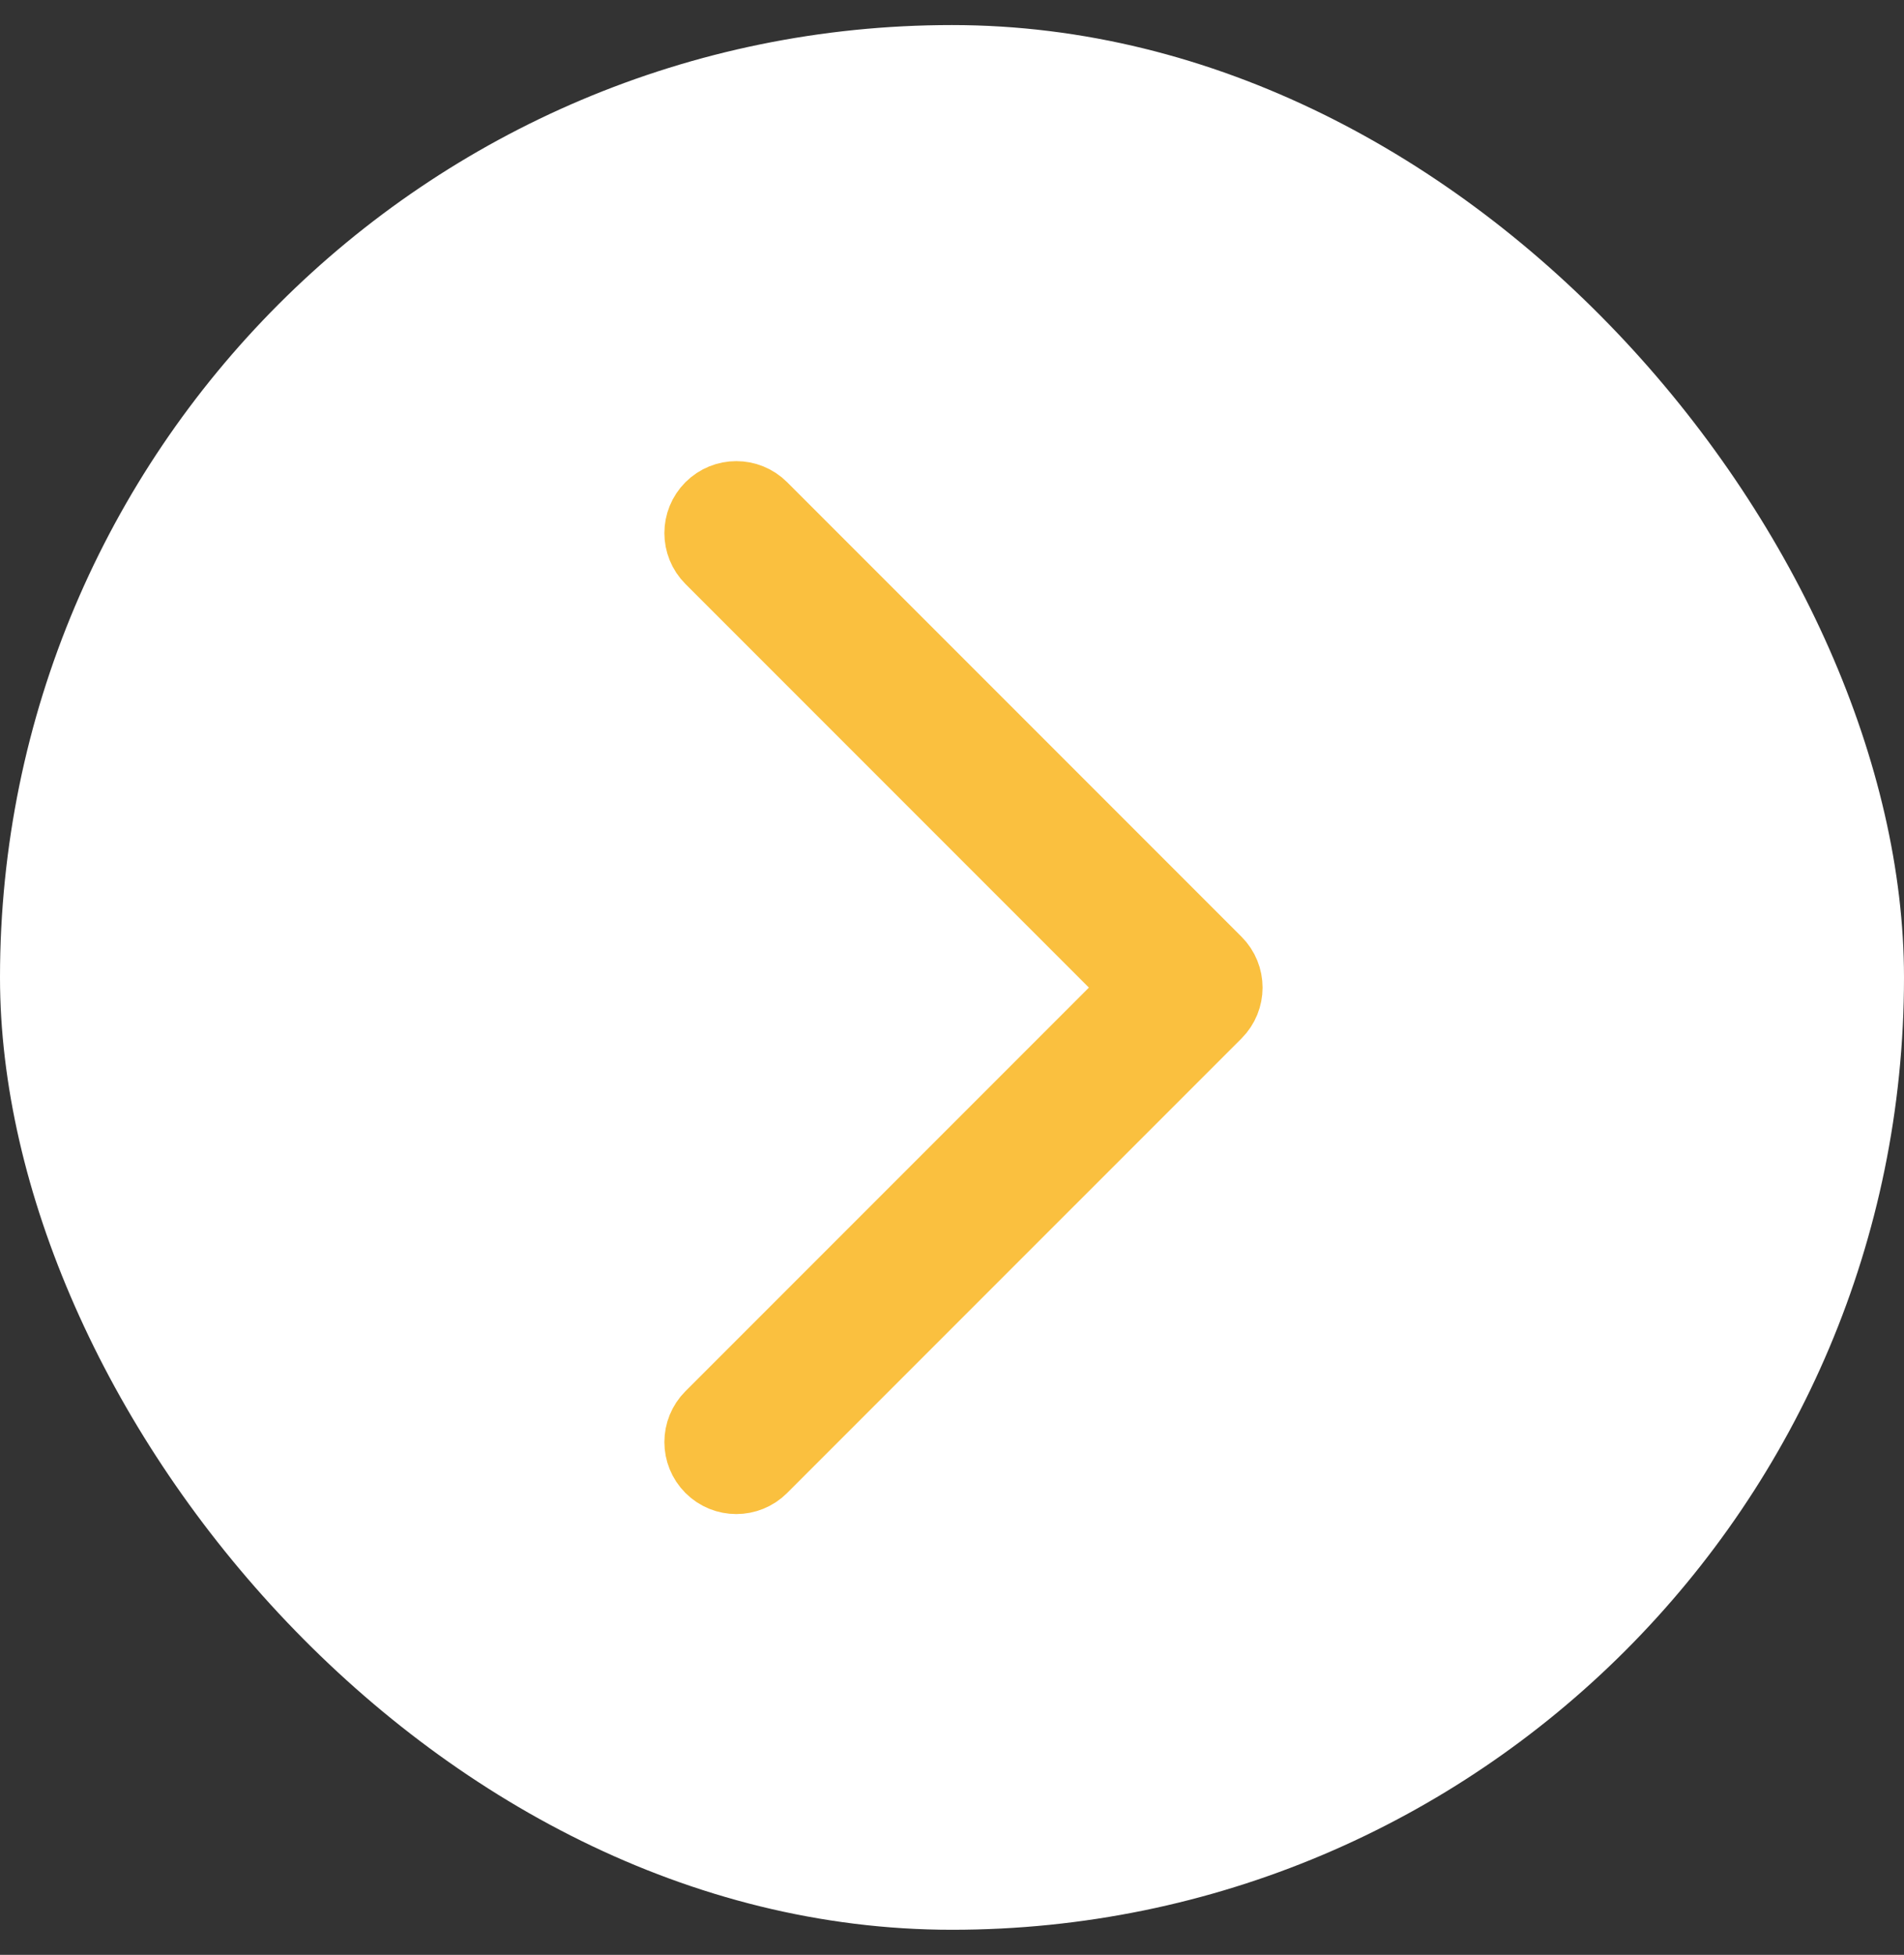
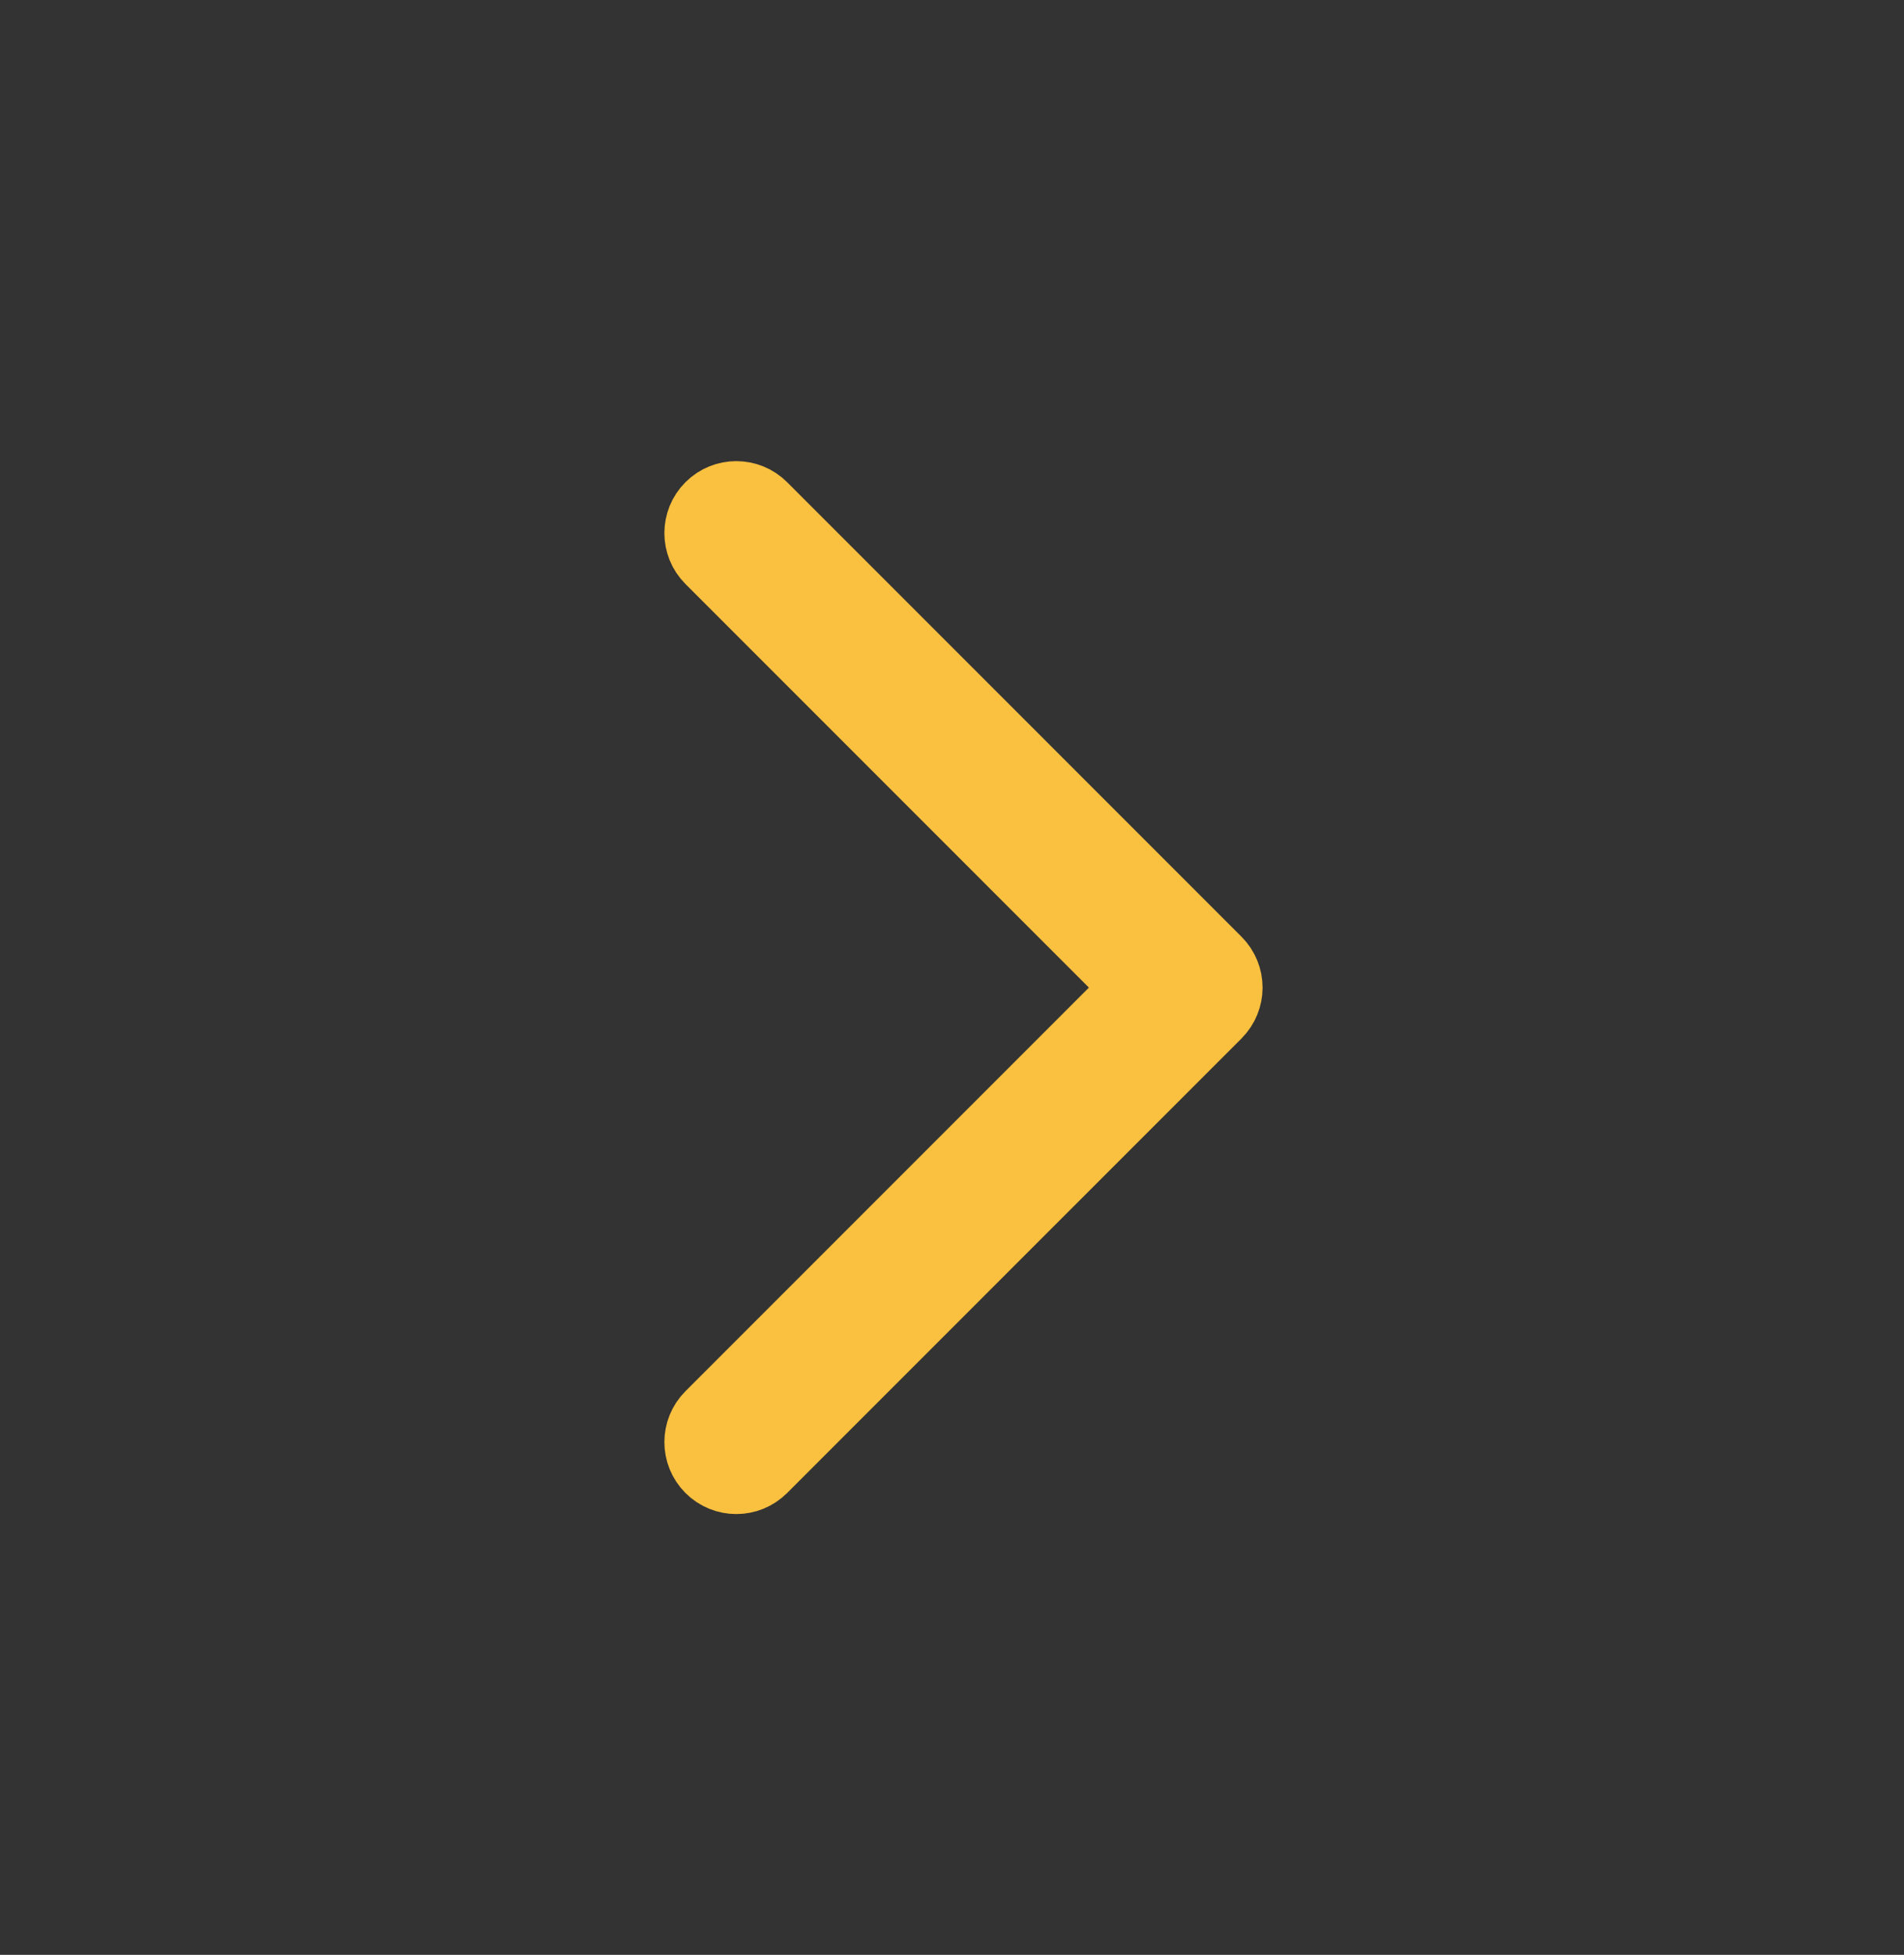
<svg xmlns="http://www.w3.org/2000/svg" width="38" height="39" viewBox="0 0 38 39" fill="none">
  <rect x="0" y="0" width="38" height="39" fill="#333333" stroke="none" />
-   <rect y="0.5" width="38" height="38" rx="19" fill="white" />
  <path fill-rule="evenodd" clip-rule="evenodd" d="M14.161 10.101C14.456 9.806 14.934 9.806 15.229 10.101L24.297 19.169C24.592 19.464 24.592 19.942 24.297 20.237L15.229 29.305C14.934 29.6 14.456 29.6 14.161 29.305C13.866 29.01 13.866 28.531 14.161 28.236L22.694 19.703L14.161 11.17C13.866 10.875 13.866 10.396 14.161 10.101Z" fill="#FAC03F" stroke="#FAC03F" stroke-width="1.36" stroke-linecap="round" stroke-linejoin="round" />
</svg>